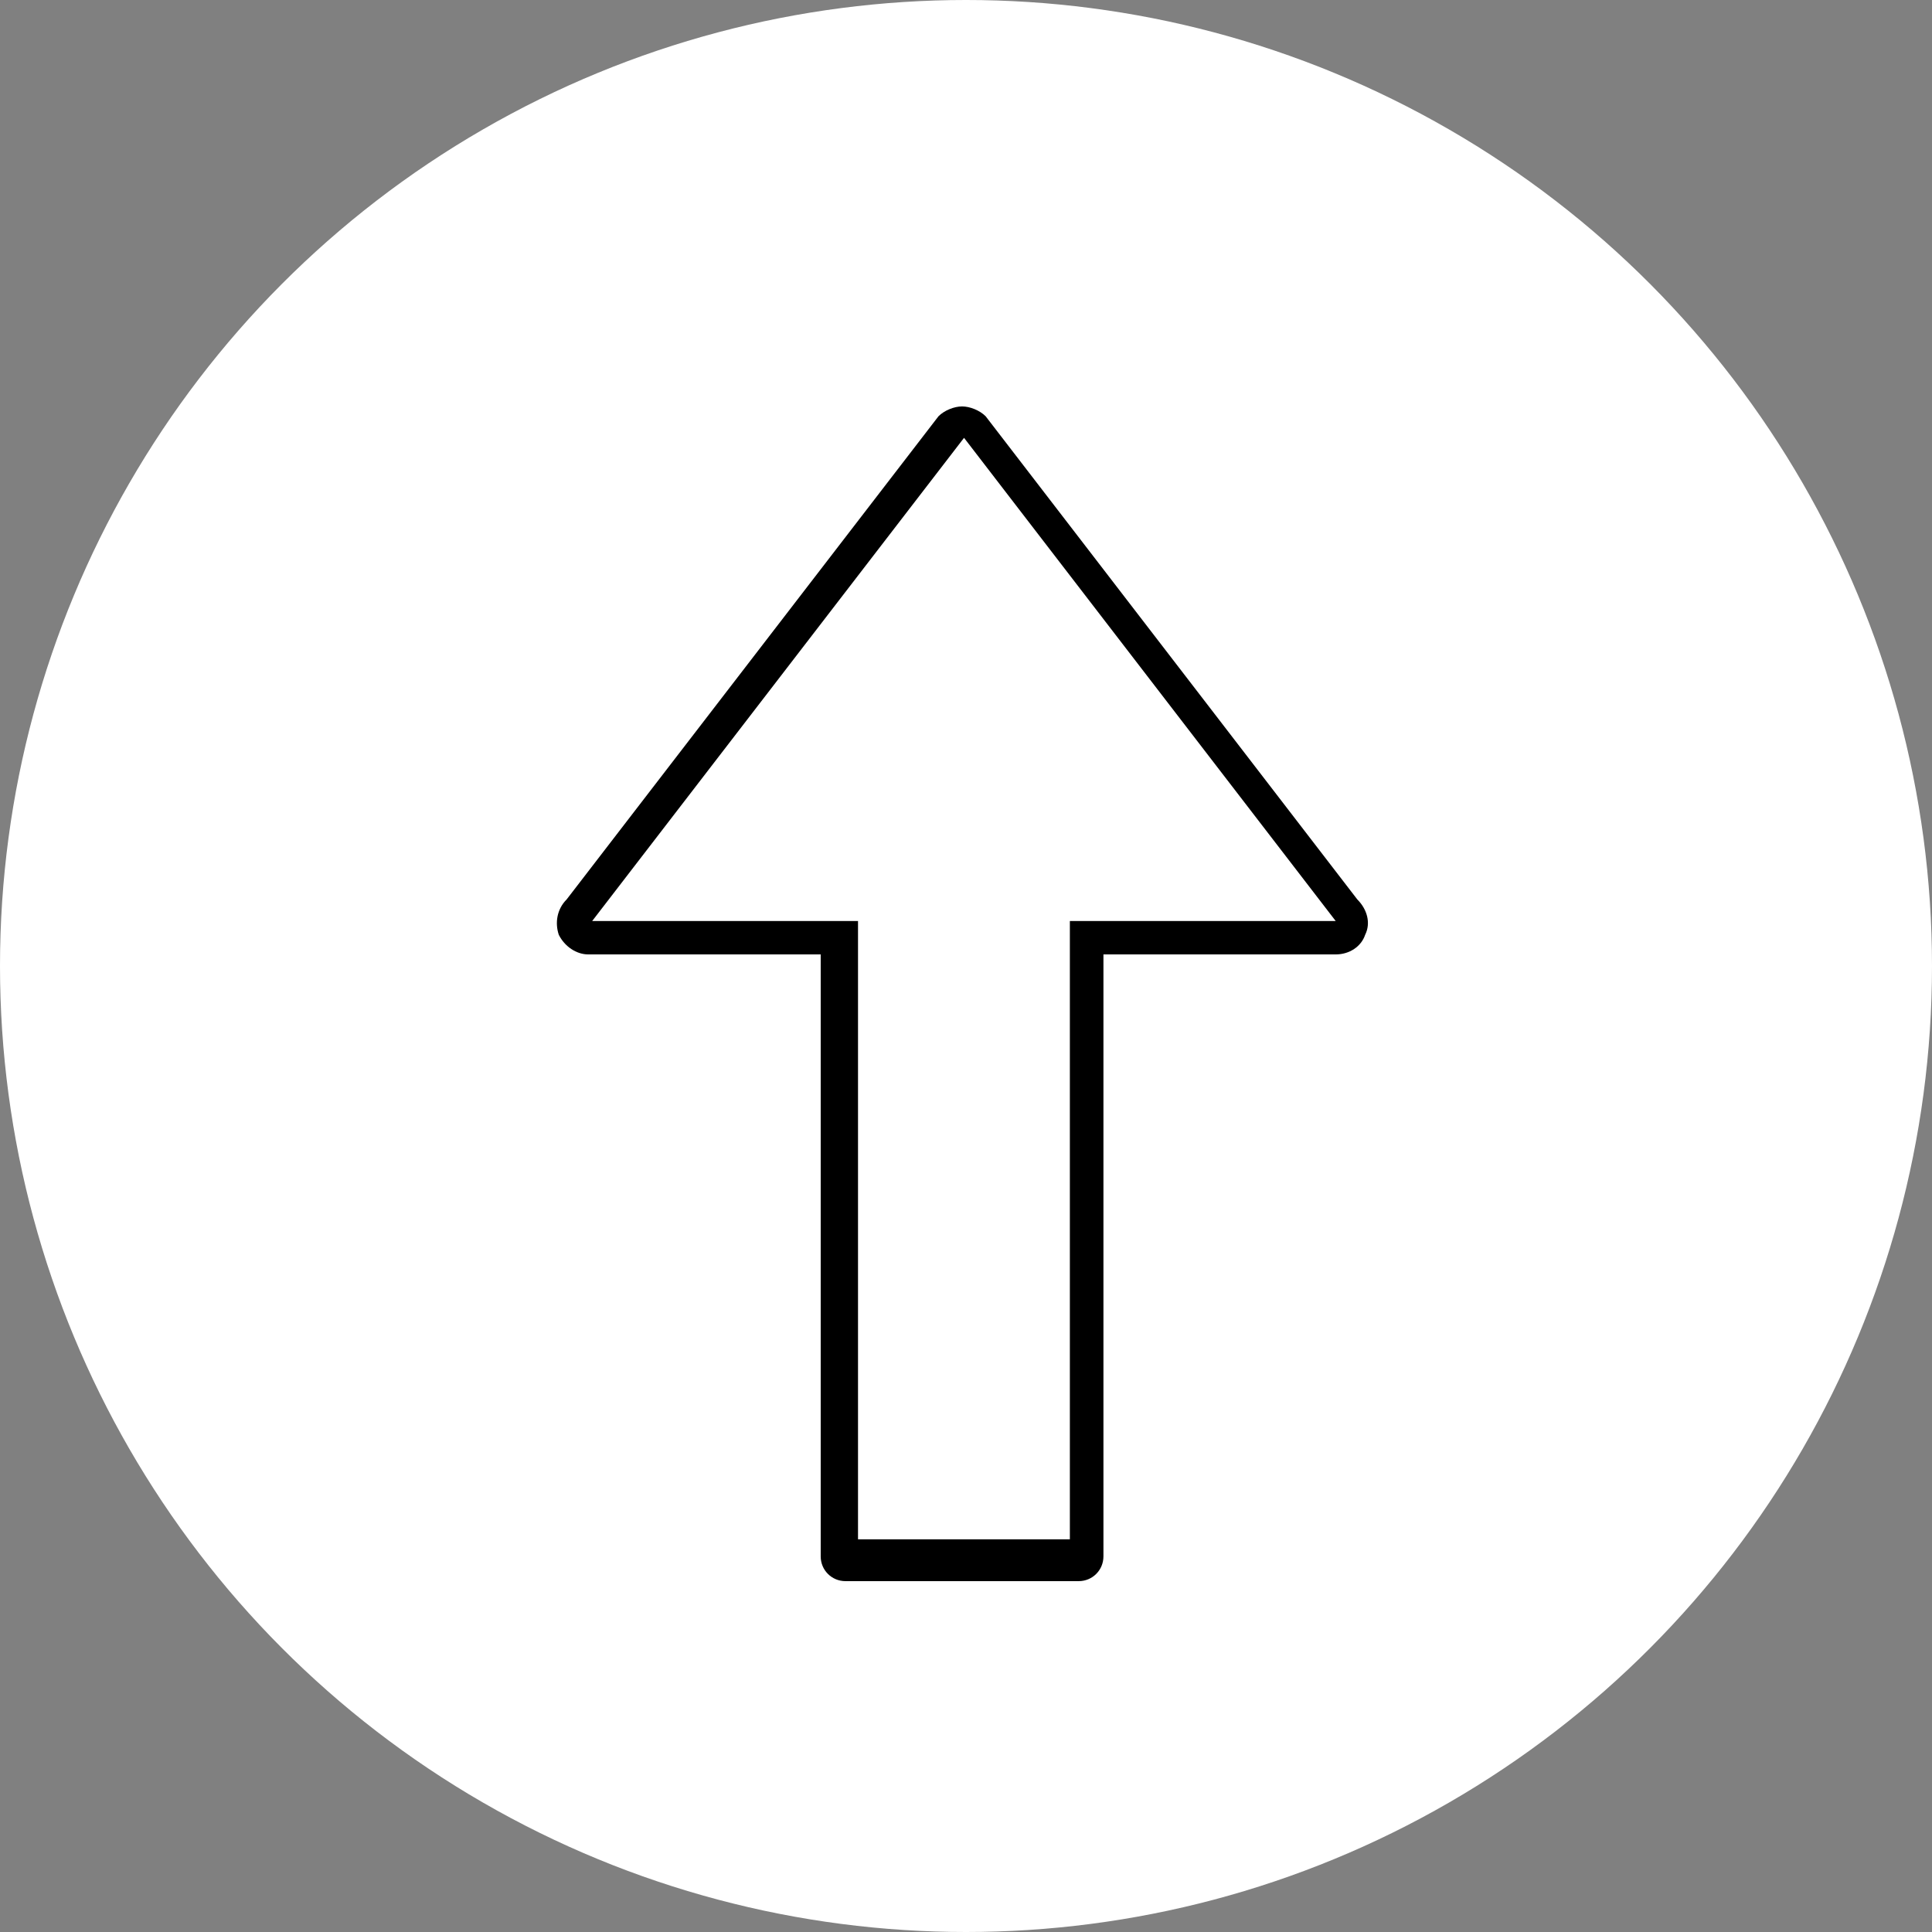
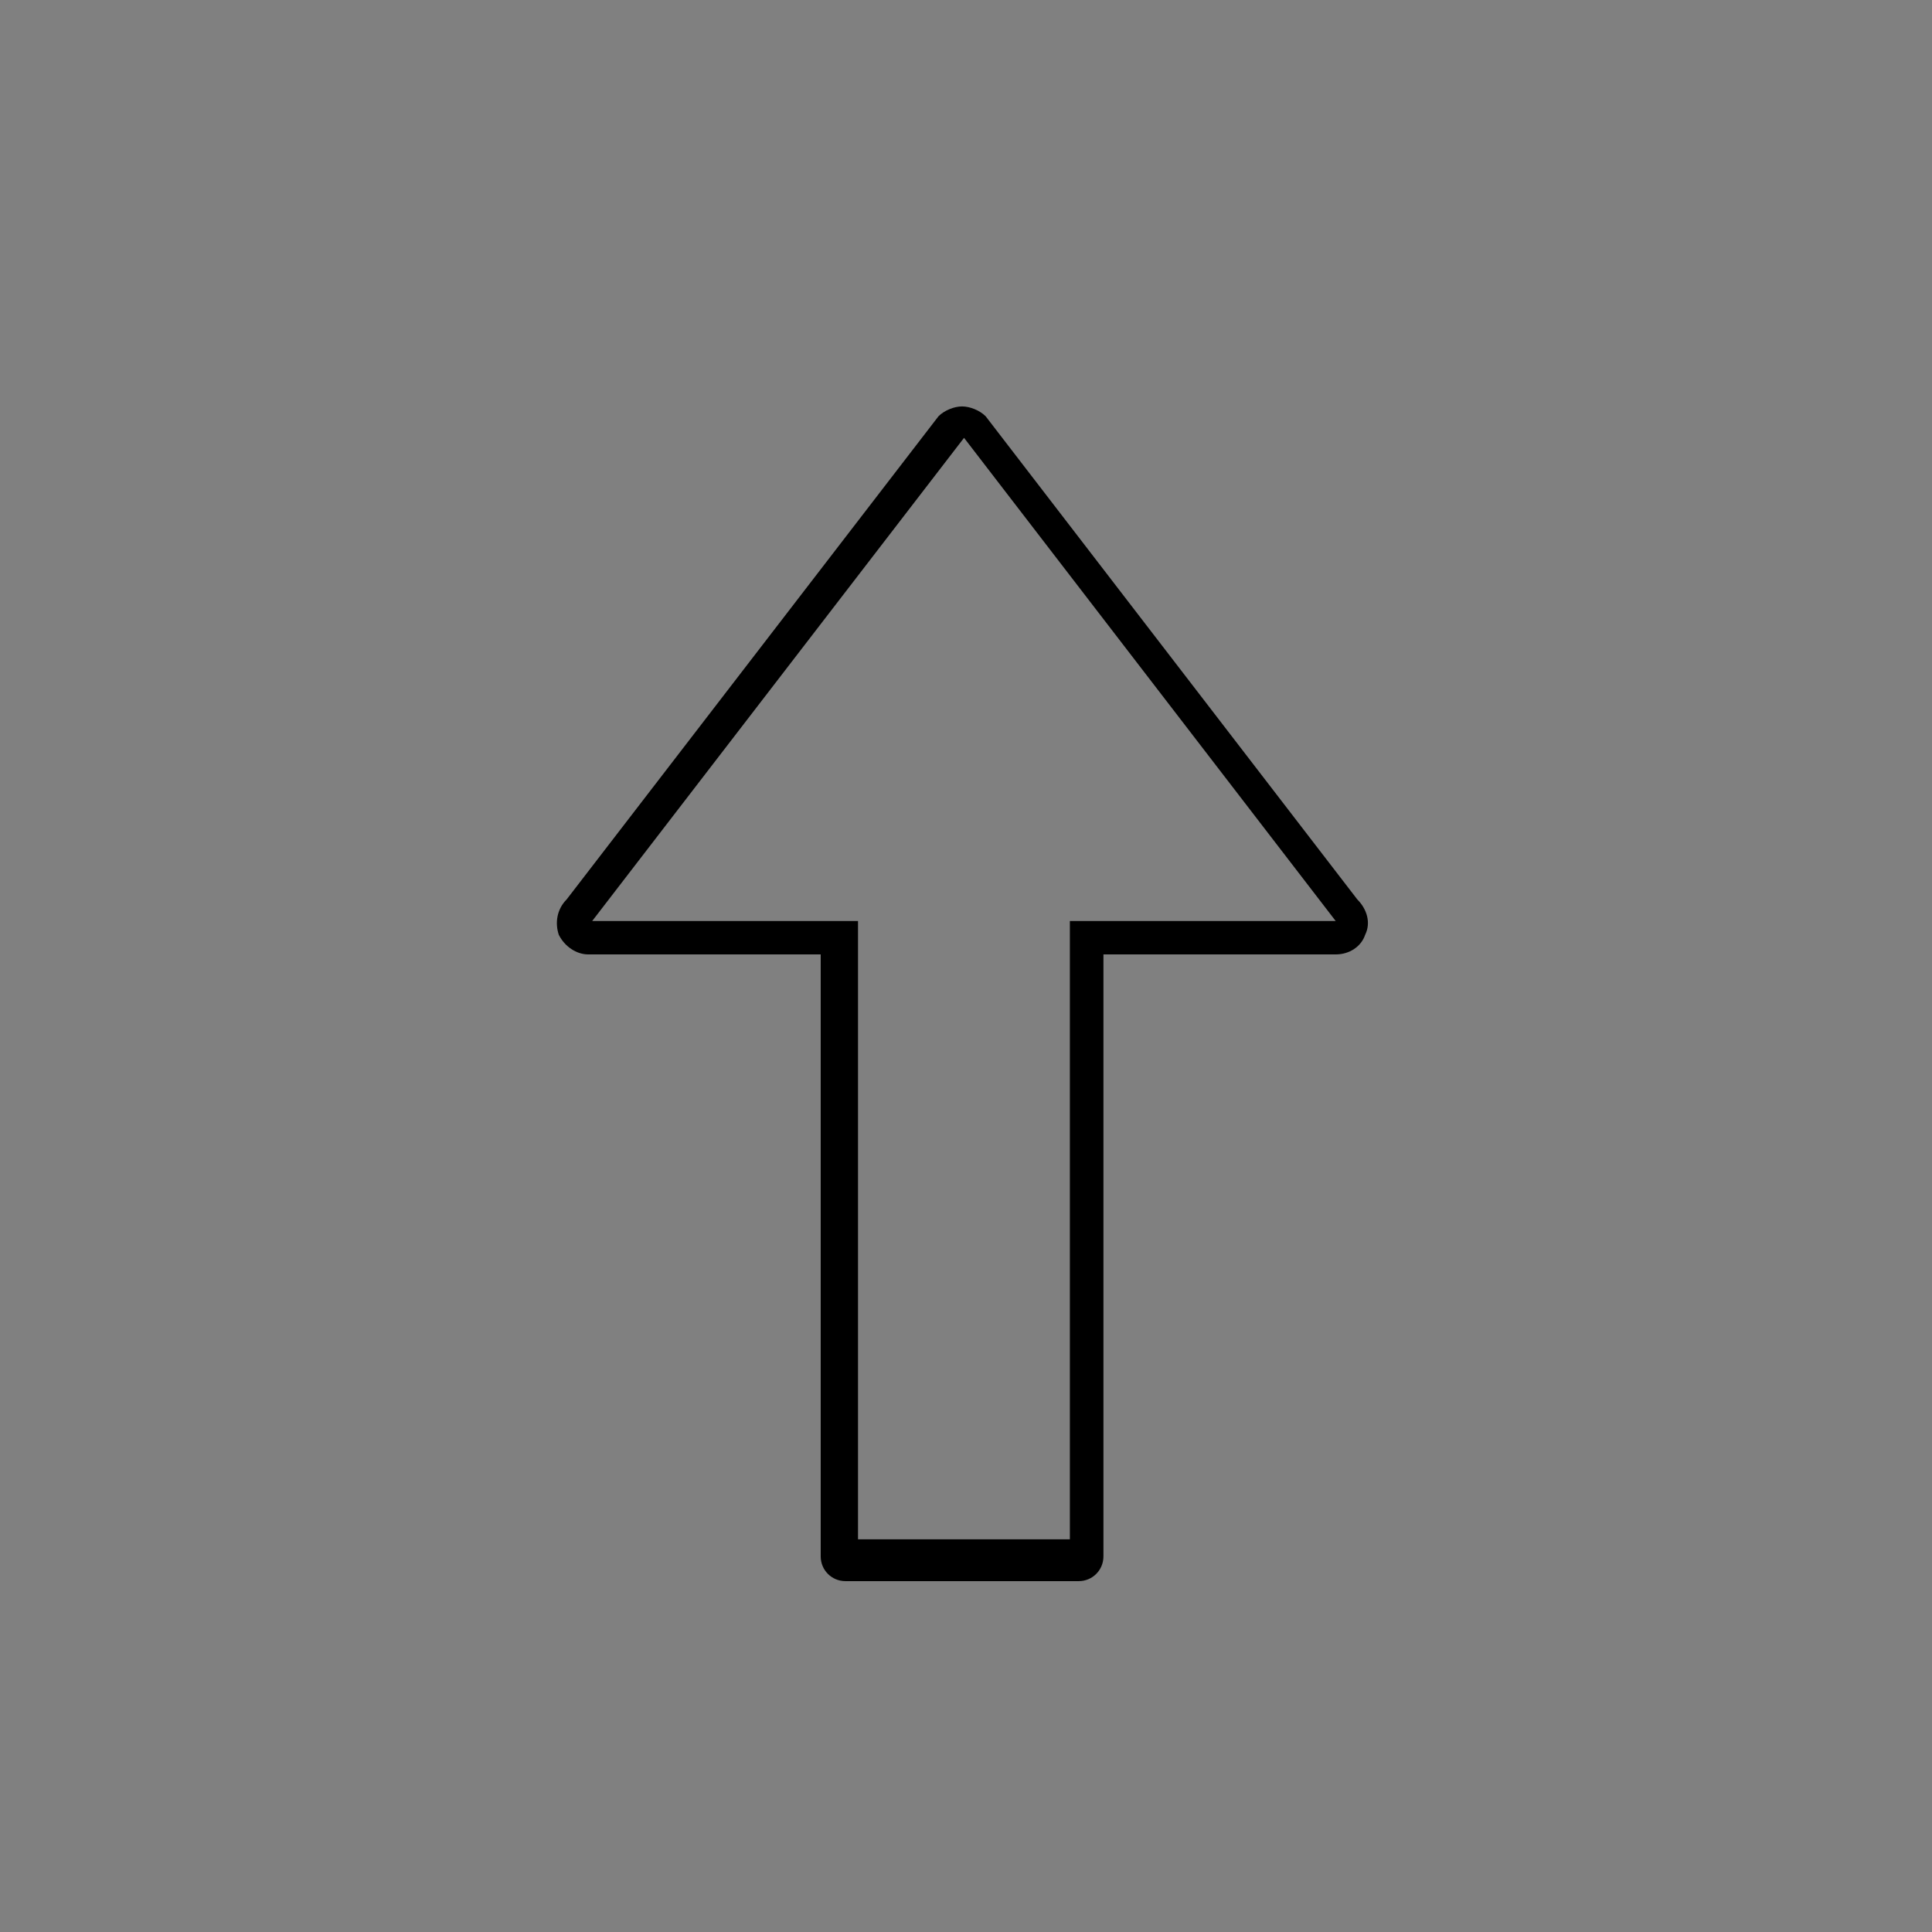
<svg xmlns="http://www.w3.org/2000/svg" id="_レイヤー_1" data-name=" レイヤー 1" viewBox="0 0 98.4 98.4">
  <rect x="0" y="0" width="98.4" height="98.4" fill="#808080" stroke="none" />
  <defs>
    <style>
      .cls-1 {
        fill: #fff;
      }
    </style>
  </defs>
  <g id="_レイヤー_3" data-name=" レイヤー 3">
-     <circle class="cls-1" cx="49.2" cy="49.2" r="49.2" />
-   </g>
-   <path d="M56.2,79.27v-30.66h11.83c.7,0,1.3-.4,1.5-1,.3-.6.1-1.3-.4-1.8l-18.93-24.61c-.3-.3-.8-.5-1.2-.5s-.9.2-1.2.5l-18.94,24.61c-.5.5-.6,1.2-.4,1.8.3.6.9,1,1.5,1h11.84v30.66c0,.7.56,1.26,1.26,1.26h11.88c.7,0,1.26-.56,1.26-1.26ZM43.7,78.4v-31.49h-13.54l18.94-24.61,18.93,24.61h-13.54v31.49h-10.8Z" />
+     </g>
+   <path d="M56.2,79.27v-30.66h11.83c.7,0,1.3-.4,1.5-1,.3-.6.1-1.3-.4-1.8l-18.93-24.61c-.3-.3-.8-.5-1.2-.5s-.9.2-1.2.5l-18.94,24.61c-.5.5-.6,1.2-.4,1.8.3.6.9,1,1.5,1h11.84v30.66c0,.7.56,1.26,1.26,1.26h11.88c.7,0,1.26-.56,1.26-1.26ZM43.7,78.4v-31.49h-13.54l18.94-24.61,18.93,24.61h-13.54v31.49h-10.8" />
</svg>